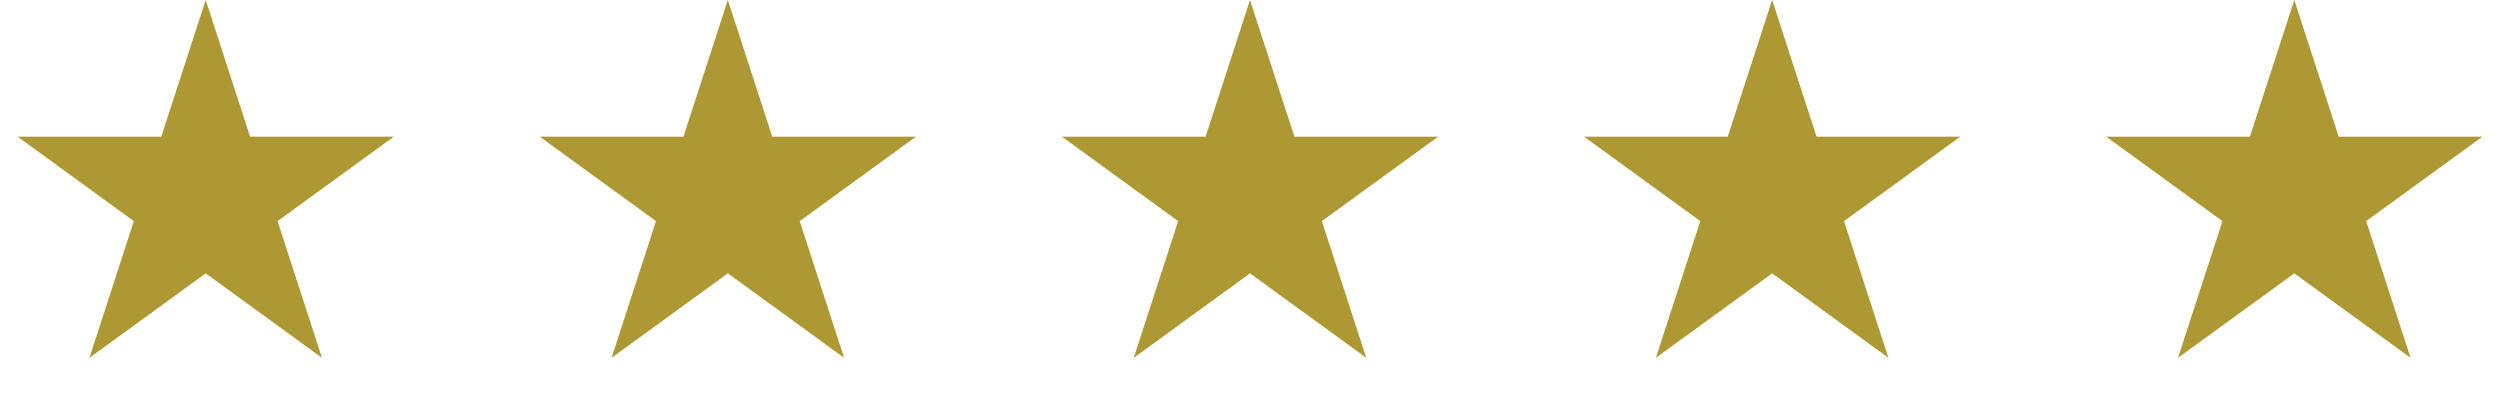
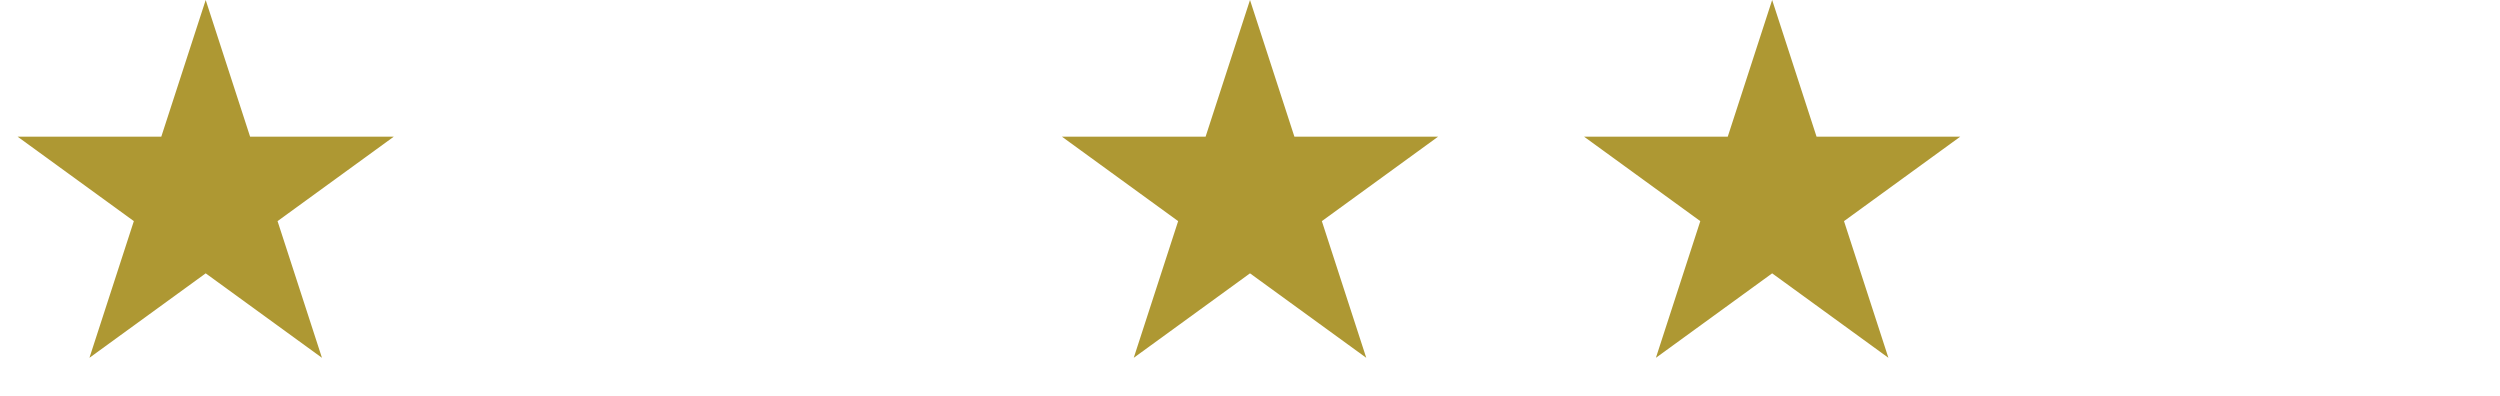
<svg xmlns="http://www.w3.org/2000/svg" width="158" height="25" viewBox="0 0 158 25" fill="none">
  <path d="M13 0L15.806 8.637H24.888L17.541 13.975L20.347 22.613L13 17.275L5.653 22.613L8.459 13.975L1.112 8.637H10.194L13 0Z" fill="#AE9833" />
-   <path d="M46 0L48.806 8.637H57.888L50.541 13.975L53.347 22.613L46 17.275L38.653 22.613L41.459 13.975L34.112 8.637H43.194L46 0Z" fill="#AE9833" />
  <path d="M79 0L81.806 8.637H90.888L83.541 13.975L86.347 22.613L79 17.275L71.653 22.613L74.459 13.975L67.112 8.637H76.194L79 0Z" fill="#AE9833" />
  <path d="M112 0L114.806 8.637H123.888L116.541 13.975L119.347 22.613L112 17.275L104.653 22.613L107.459 13.975L100.112 8.637H109.194L112 0Z" fill="#AE9833" />
-   <path d="M145 0L147.806 8.637H156.888L149.541 13.975L152.347 22.613L145 17.275L137.653 22.613L140.459 13.975L133.112 8.637H142.194L145 0Z" fill="#AE9833" />
</svg>